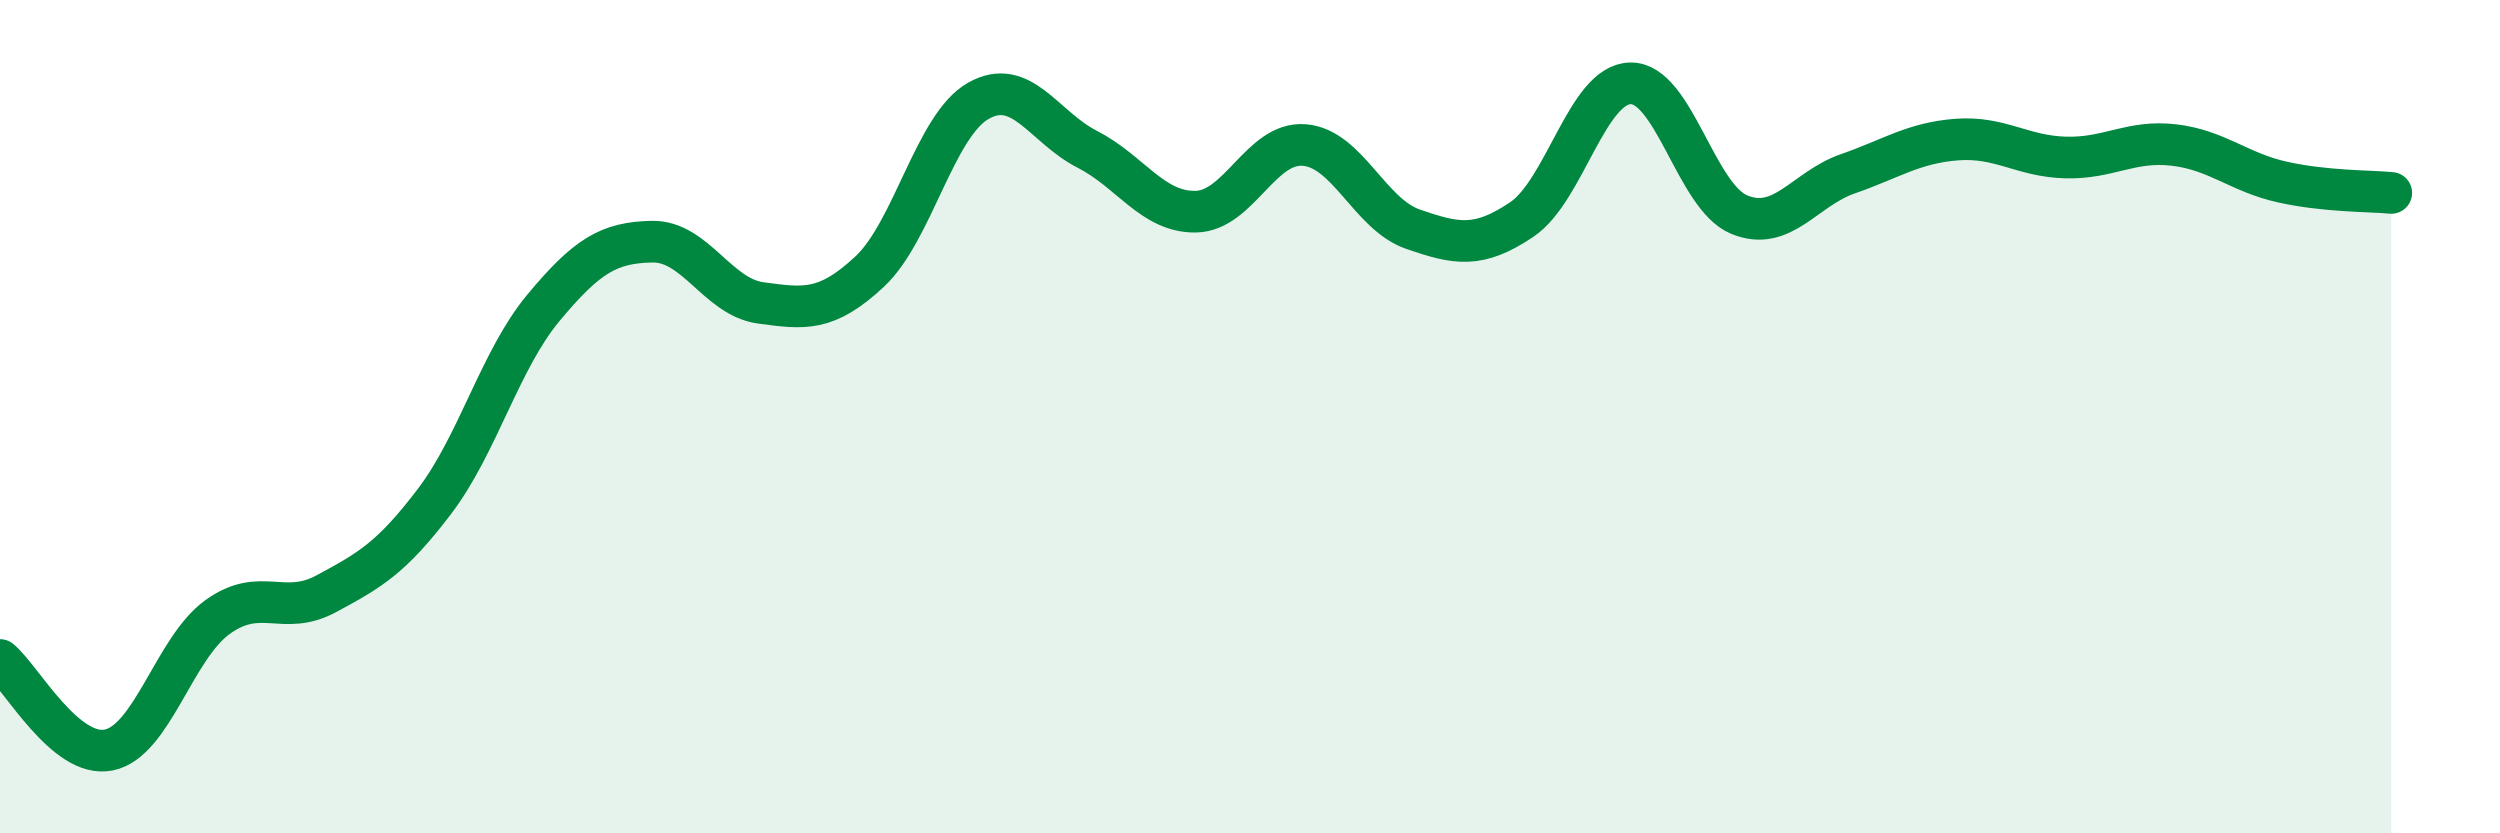
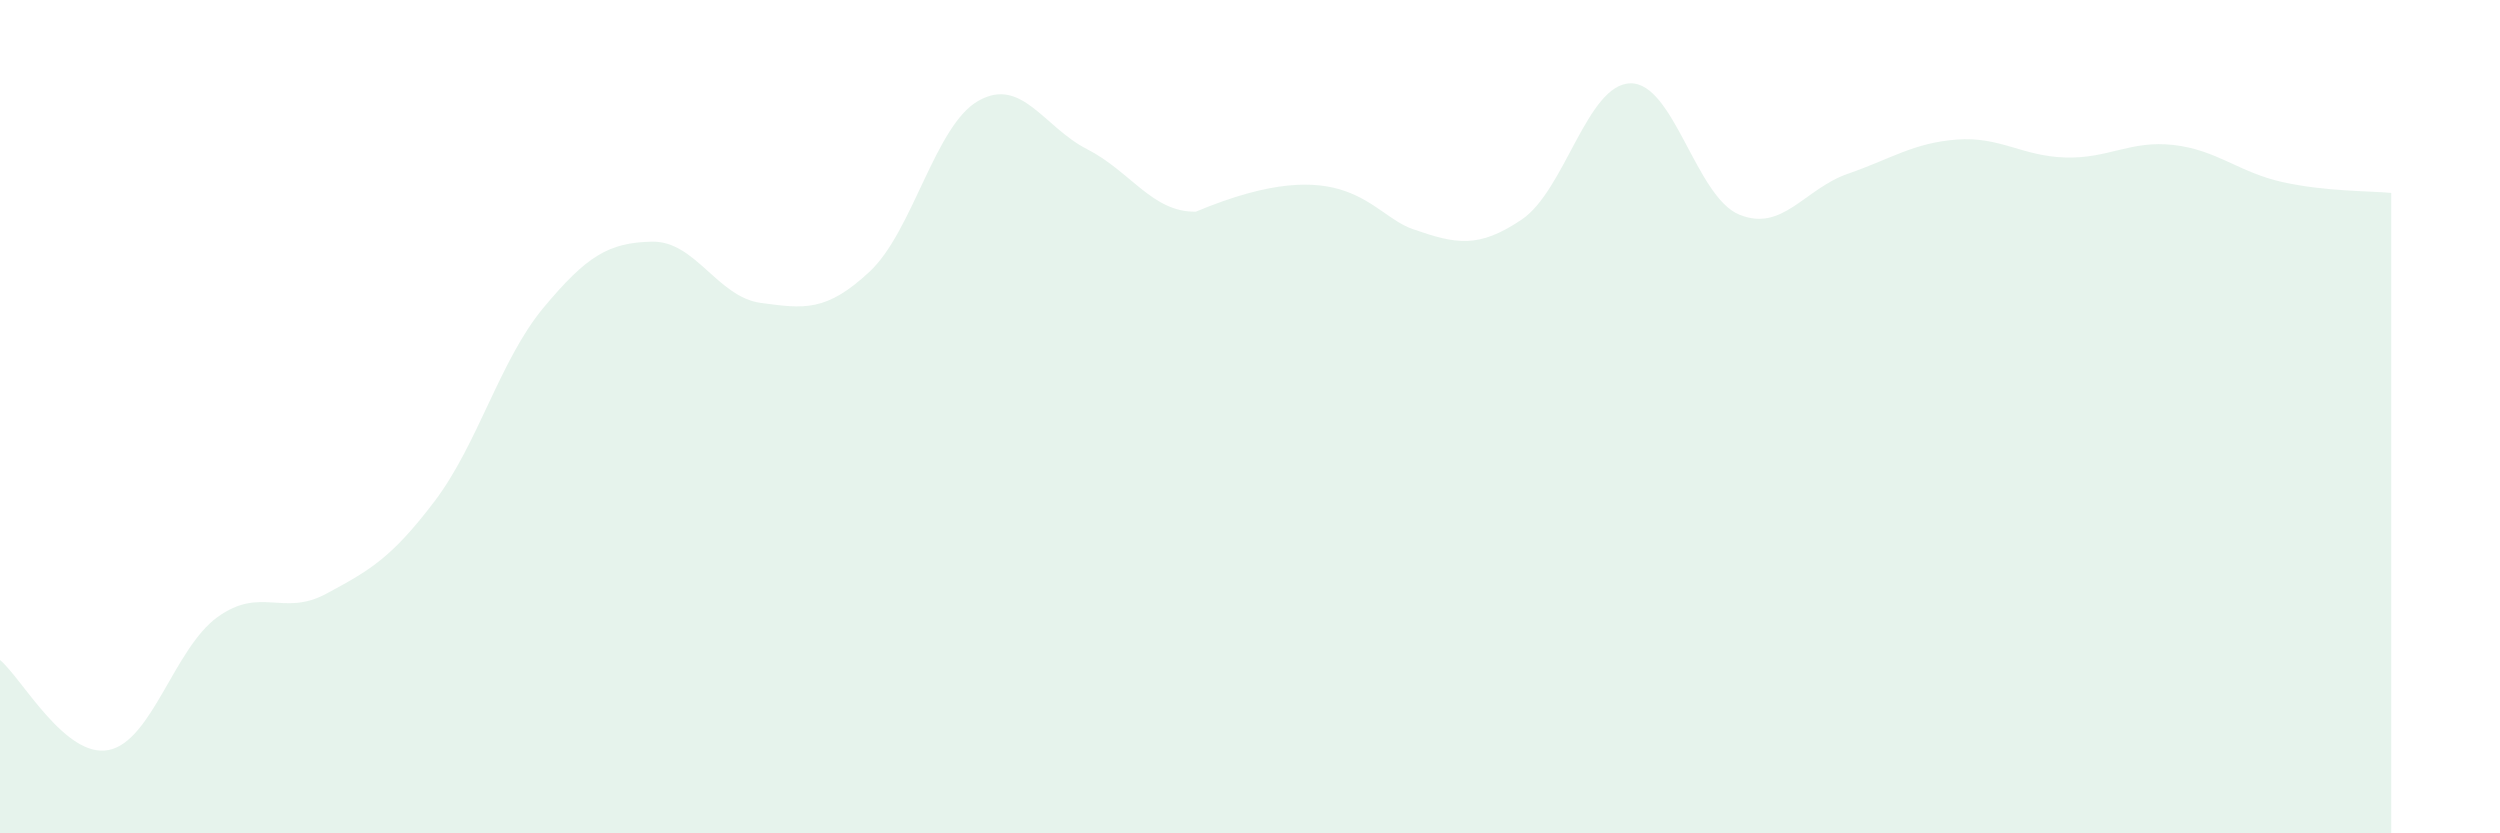
<svg xmlns="http://www.w3.org/2000/svg" width="60" height="20" viewBox="0 0 60 20">
-   <path d="M 0,15.84 C 0.52,16.27 1.57,18.21 2.61,18 C 3.65,17.79 4.18,15.56 5.22,14.81 C 6.26,14.06 6.79,14.81 7.83,14.25 C 8.87,13.69 9.39,13.4 10.43,12.03 C 11.47,10.66 12,8.64 13.04,7.39 C 14.08,6.14 14.61,5.82 15.65,5.8 C 16.69,5.78 17.22,7.13 18.26,7.27 C 19.3,7.41 19.83,7.49 20.87,6.52 C 21.91,5.55 22.44,3.01 23.48,2.42 C 24.52,1.83 25.05,3.05 26.09,3.58 C 27.13,4.11 27.66,5.1 28.7,5.08 C 29.74,5.06 30.26,3.4 31.3,3.48 C 32.34,3.56 32.87,5.14 33.91,5.5 C 34.95,5.86 35.48,5.97 36.52,5.27 C 37.56,4.57 38.09,2.02 39.13,2 C 40.17,1.98 40.7,4.72 41.74,5.15 C 42.78,5.58 43.31,4.53 44.35,4.17 C 45.39,3.81 45.92,3.43 46.96,3.35 C 48,3.27 48.53,3.75 49.57,3.78 C 50.61,3.81 51.13,3.36 52.17,3.48 C 53.21,3.6 53.74,4.14 54.78,4.37 C 55.82,4.6 56.87,4.58 57.39,4.63L57.39 20L0 20Z" fill="#008740" opacity="0.1" stroke-linecap="round" stroke-linejoin="round" />
-   <path d="M 0,15.84 C 0.52,16.27 1.57,18.21 2.61,18 C 3.65,17.79 4.18,15.56 5.22,14.81 C 6.26,14.06 6.79,14.81 7.83,14.25 C 8.87,13.69 9.39,13.4 10.43,12.03 C 11.47,10.66 12,8.64 13.04,7.39 C 14.08,6.14 14.61,5.82 15.65,5.8 C 16.69,5.78 17.22,7.13 18.26,7.27 C 19.3,7.41 19.83,7.49 20.87,6.52 C 21.91,5.55 22.44,3.01 23.48,2.42 C 24.52,1.83 25.05,3.05 26.09,3.58 C 27.13,4.11 27.66,5.1 28.7,5.08 C 29.74,5.06 30.26,3.4 31.3,3.48 C 32.34,3.56 32.87,5.14 33.91,5.5 C 34.95,5.86 35.48,5.97 36.52,5.27 C 37.56,4.57 38.09,2.02 39.13,2 C 40.17,1.98 40.7,4.72 41.74,5.15 C 42.78,5.58 43.31,4.53 44.35,4.17 C 45.39,3.81 45.92,3.43 46.96,3.35 C 48,3.27 48.53,3.75 49.57,3.78 C 50.61,3.81 51.13,3.36 52.17,3.48 C 53.21,3.6 53.74,4.14 54.78,4.37 C 55.82,4.6 56.87,4.58 57.39,4.63" stroke="#008740" stroke-width="1" fill="none" stroke-linecap="round" stroke-linejoin="round" />
+   <path d="M 0,15.84 C 0.52,16.27 1.57,18.21 2.61,18 C 3.65,17.79 4.18,15.56 5.22,14.81 C 6.26,14.06 6.79,14.81 7.83,14.25 C 8.87,13.69 9.39,13.4 10.43,12.03 C 11.47,10.66 12,8.64 13.04,7.39 C 14.08,6.14 14.61,5.82 15.65,5.8 C 16.69,5.78 17.22,7.13 18.26,7.27 C 19.3,7.41 19.83,7.49 20.87,6.52 C 21.91,5.55 22.44,3.01 23.48,2.42 C 24.52,1.83 25.05,3.05 26.09,3.58 C 27.13,4.11 27.66,5.1 28.7,5.08 C 32.34,3.56 32.87,5.14 33.91,5.5 C 34.95,5.86 35.48,5.97 36.52,5.27 C 37.56,4.57 38.09,2.02 39.13,2 C 40.17,1.98 40.7,4.72 41.74,5.15 C 42.78,5.58 43.31,4.53 44.35,4.17 C 45.39,3.81 45.92,3.43 46.96,3.35 C 48,3.27 48.53,3.75 49.57,3.78 C 50.61,3.81 51.13,3.36 52.17,3.48 C 53.21,3.6 53.74,4.14 54.78,4.37 C 55.82,4.6 56.87,4.58 57.39,4.63L57.39 20L0 20Z" fill="#008740" opacity="0.1" stroke-linecap="round" stroke-linejoin="round" />
</svg>